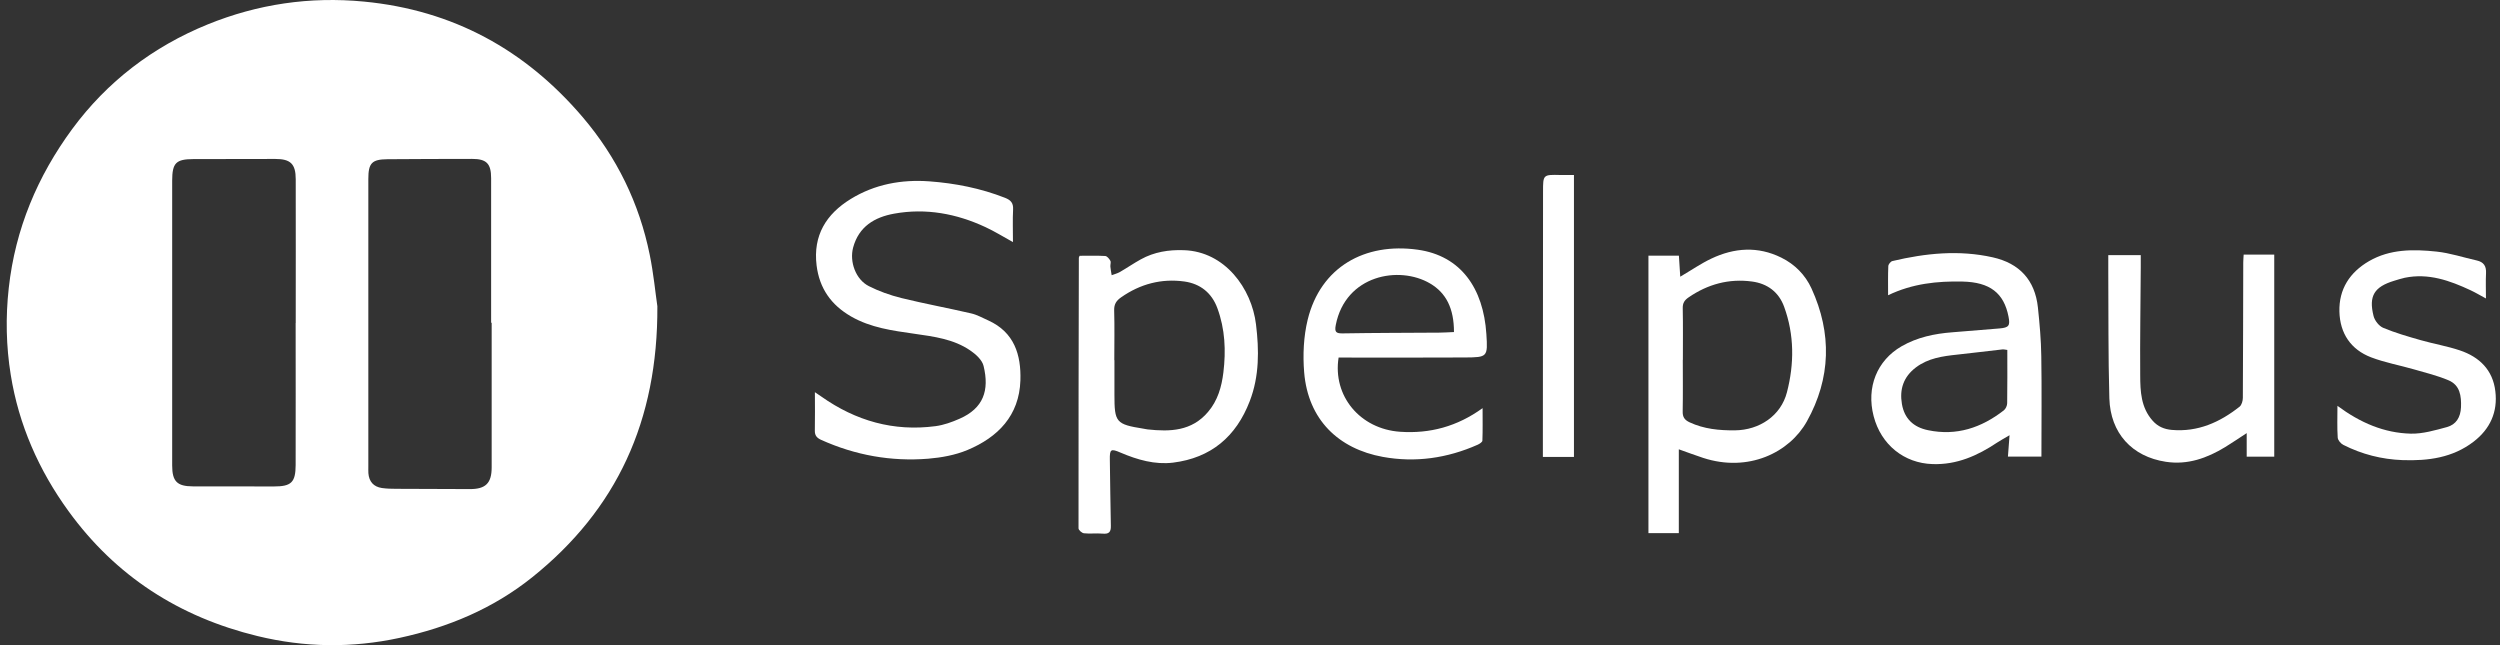
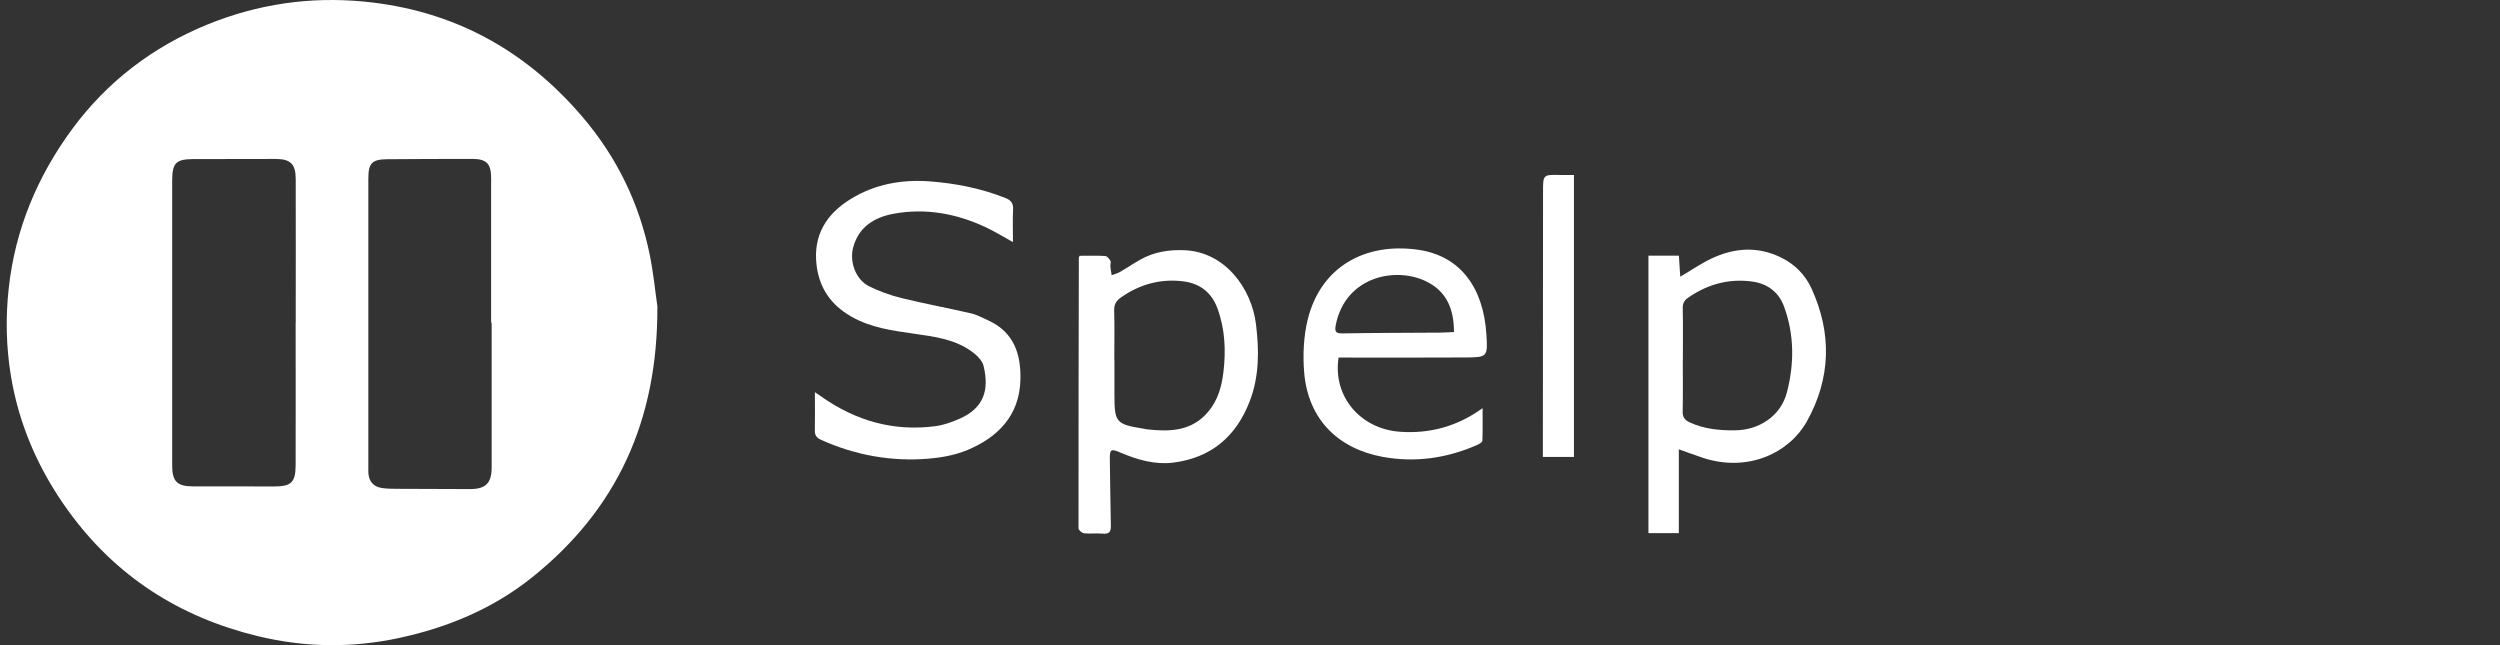
<svg xmlns="http://www.w3.org/2000/svg" width="93" height="24" viewBox="0 0 93 24" fill="none">
  <rect x="0" y="0" width="93" height="24" fill="#333333" stroke="none" />
  <path d="M24.454 11.396C24.475 15.657 22.942 18.957 19.793 21.479C18.343 22.639 16.677 23.336 14.864 23.729C13.092 24.112 11.338 24.089 9.576 23.661C6.671 22.954 4.305 21.436 2.549 19.015C1.444 17.494 0.696 15.798 0.399 13.94C0.228 12.878 0.205 11.801 0.326 10.713C0.568 8.516 1.396 6.555 2.684 4.803C3.983 3.039 5.687 1.738 7.724 0.909C9.586 0.152 11.527 -0.135 13.538 0.059C16.848 0.376 19.541 1.851 21.678 4.36C22.942 5.845 23.782 7.56 24.17 9.478C24.314 10.182 24.381 10.902 24.454 11.393V11.396ZM11.001 12.017C11.001 10.235 11.006 8.451 11.001 6.668C11.001 6.097 10.807 5.913 10.243 5.913C9.226 5.911 8.209 5.913 7.192 5.918C6.546 5.921 6.407 6.062 6.405 6.716C6.405 7.398 6.405 8.081 6.405 8.76C6.405 11.612 6.405 14.466 6.405 17.318C6.405 17.91 6.591 18.091 7.172 18.093C8.179 18.093 9.186 18.096 10.193 18.096C10.835 18.096 10.996 17.945 10.998 17.3C11.003 15.539 10.998 13.777 10.998 12.015L11.001 12.017ZM18.285 12.005C18.285 12.005 18.275 12.005 18.27 12.005C18.27 10.213 18.27 8.42 18.27 6.628C18.27 6.082 18.096 5.911 17.56 5.911C16.513 5.911 15.463 5.916 14.416 5.923C13.832 5.928 13.702 6.067 13.702 6.658C13.702 10.223 13.702 13.787 13.702 17.351C13.702 17.434 13.699 17.52 13.704 17.603C13.727 17.915 13.898 18.108 14.205 18.154C14.381 18.179 14.56 18.184 14.739 18.184C15.65 18.189 16.561 18.189 17.475 18.194C18.066 18.197 18.29 17.975 18.29 17.386C18.29 15.594 18.29 13.802 18.29 12.01L18.285 12.005Z" fill="white" />
  <path d="M37.679 9.004C37.314 8.802 36.997 8.606 36.662 8.45C35.583 7.947 34.447 7.735 33.267 7.947C32.537 8.078 31.948 8.425 31.736 9.21C31.596 9.739 31.832 10.398 32.323 10.645C32.7 10.836 33.111 10.982 33.523 11.085C34.387 11.297 35.263 11.458 36.129 11.659C36.35 11.71 36.557 11.828 36.766 11.921C37.732 12.359 37.989 13.2 37.959 14.151C37.916 15.46 37.125 16.266 35.988 16.741C35.535 16.93 35.021 17.023 34.528 17.064C33.146 17.174 31.817 16.935 30.548 16.364C30.382 16.288 30.307 16.198 30.312 16.011C30.322 15.556 30.314 15.1 30.314 14.589C30.427 14.667 30.493 14.71 30.558 14.755C31.835 15.656 33.244 16.059 34.802 15.853C35.109 15.812 35.414 15.702 35.698 15.576C36.582 15.188 36.811 14.526 36.589 13.613C36.536 13.391 36.3 13.177 36.096 13.039C35.474 12.611 34.739 12.52 34.009 12.415C33.201 12.299 32.391 12.193 31.661 11.773C30.918 11.345 30.483 10.728 30.377 9.872C30.241 8.757 30.735 7.964 31.646 7.403C32.539 6.854 33.536 6.671 34.571 6.746C35.535 6.817 36.478 7.003 37.385 7.358C37.601 7.443 37.699 7.549 37.687 7.791C37.667 8.183 37.682 8.578 37.682 9.004H37.679Z" fill="white" />
  <path d="M61.319 9.51H62.455C62.472 9.777 62.487 10.018 62.505 10.293C62.925 10.046 63.278 9.802 63.66 9.621C64.516 9.215 65.392 9.153 66.263 9.583C66.769 9.832 67.156 10.227 67.388 10.731C68.151 12.4 68.11 14.071 67.217 15.674C66.567 16.84 65.037 17.582 63.358 17.034C63.066 16.938 62.777 16.83 62.452 16.714V19.832H61.322V9.507L61.319 9.51ZM62.6 13.384C62.6 14.023 62.608 14.662 62.596 15.302C62.59 15.511 62.663 15.621 62.852 15.71C63.391 15.961 63.957 16.014 64.539 16.009C65.45 15.999 66.248 15.468 66.474 14.594C66.749 13.535 66.751 12.455 66.369 11.41C66.17 10.864 65.747 10.547 65.17 10.472C64.312 10.358 63.532 10.572 62.819 11.06C62.663 11.166 62.593 11.274 62.598 11.466C62.611 12.105 62.603 12.744 62.603 13.384H62.6Z" fill="white" />
  <path d="M40.158 9.515C40.488 9.515 40.803 9.505 41.115 9.523C41.183 9.528 41.266 9.626 41.306 9.702C41.336 9.757 41.299 9.845 41.306 9.918C41.316 10.024 41.336 10.13 41.354 10.238C41.455 10.2 41.565 10.172 41.658 10.12C41.92 9.969 42.172 9.795 42.436 9.649C42.935 9.372 43.478 9.286 44.042 9.307C45.57 9.357 46.562 10.734 46.723 12.065C46.839 13.019 46.851 13.988 46.491 14.922C45.983 16.246 45.047 17.034 43.639 17.21C42.962 17.293 42.31 17.104 41.686 16.838C41.319 16.679 41.279 16.709 41.286 17.107C41.301 17.925 41.304 18.743 41.324 19.558C41.331 19.798 41.248 19.873 41.014 19.851C40.785 19.83 40.551 19.863 40.325 19.838C40.246 19.83 40.121 19.72 40.121 19.654C40.118 16.299 40.126 12.944 40.133 9.588C40.133 9.571 40.148 9.551 40.161 9.518L40.158 9.515ZM41.457 13.399C41.457 13.83 41.457 14.26 41.457 14.688C41.457 15.715 41.515 15.783 42.537 15.947C42.59 15.954 42.64 15.969 42.691 15.974C43.529 16.065 44.332 16.04 44.938 15.325C45.301 14.899 45.444 14.391 45.51 13.855C45.608 13.044 45.573 12.244 45.288 11.469C45.079 10.895 44.651 10.555 44.06 10.472C43.206 10.354 42.421 10.562 41.709 11.058C41.528 11.184 41.442 11.313 41.447 11.542C41.465 12.161 41.452 12.78 41.452 13.397L41.457 13.399Z" fill="white" />
-   <path d="M70.237 10.98C70.237 10.587 70.23 10.242 70.245 9.9C70.247 9.832 70.333 9.726 70.398 9.711C71.632 9.419 72.877 9.291 74.131 9.573C75.12 9.794 75.701 10.416 75.81 11.435C75.873 12.037 75.928 12.643 75.936 13.25C75.956 14.486 75.941 15.724 75.941 16.985H74.695C74.712 16.751 74.73 16.512 74.755 16.19C74.549 16.313 74.415 16.383 74.29 16.466C73.562 16.952 72.794 17.295 71.891 17.264C70.836 17.232 69.975 16.547 69.699 15.48C69.422 14.41 69.822 13.411 70.738 12.882C71.325 12.545 71.964 12.412 72.628 12.361C73.212 12.316 73.799 12.268 74.383 12.218C74.73 12.188 74.783 12.115 74.717 11.78C74.546 10.899 74.023 10.496 73.006 10.474C72.067 10.454 71.146 10.547 70.24 10.982L70.237 10.98ZM74.675 13.018C74.591 13.008 74.539 12.993 74.491 12.998C73.93 13.061 73.368 13.132 72.807 13.192C72.263 13.25 71.727 13.323 71.269 13.67C70.809 14.02 70.658 14.481 70.751 15.029C70.844 15.575 71.184 15.893 71.722 16.003C72.784 16.225 73.708 15.913 74.541 15.266C74.612 15.211 74.667 15.09 74.667 14.999C74.677 14.35 74.672 13.7 74.672 13.018H74.675Z" fill="white" />
  <path d="M49.796 13.301C49.57 14.73 50.594 15.959 52.084 16.062C53.189 16.137 54.201 15.87 55.152 15.183C55.152 15.611 55.16 16.001 55.145 16.392C55.145 16.444 55.039 16.512 54.971 16.543C53.839 17.046 52.651 17.217 51.44 16.996C49.796 16.696 48.661 15.616 48.515 13.852C48.462 13.205 48.493 12.521 48.646 11.891C49.127 9.933 50.77 9.014 52.739 9.289C54.344 9.513 55.183 10.723 55.293 12.427C55.349 13.278 55.334 13.293 54.501 13.298C52.94 13.308 51.377 13.301 49.796 13.301ZM54.088 12.352C54.088 11.476 53.798 10.897 53.199 10.545C52.049 9.868 50.056 10.23 49.691 12.088C49.638 12.357 49.703 12.407 49.96 12.402C51.153 12.382 52.349 12.382 53.542 12.374C53.718 12.374 53.891 12.359 54.088 12.352Z" fill="white" />
-   <path d="M84.599 16.988H83.577V16.112C83.28 16.305 83.034 16.474 82.779 16.63C82.102 17.043 81.378 17.302 80.572 17.179C79.309 16.988 78.506 16.112 78.468 14.818C78.423 13.235 78.438 11.652 78.428 10.069C78.428 9.882 78.428 9.696 78.428 9.492H79.636C79.636 9.663 79.636 9.814 79.636 9.968C79.628 11.299 79.606 12.631 79.616 13.965C79.618 14.561 79.643 15.163 80.079 15.651C80.273 15.87 80.509 15.968 80.794 15.993C81.763 16.076 82.578 15.709 83.313 15.128C83.391 15.065 83.434 14.911 83.434 14.798C83.444 13.119 83.444 11.443 83.449 9.764C83.449 9.673 83.459 9.58 83.464 9.472H84.602V16.988H84.599Z" fill="white" />
-   <path d="M86.95 15.095C87.808 15.732 88.694 16.107 89.681 16.132C90.127 16.142 90.585 16.006 91.023 15.888C91.367 15.795 91.531 15.525 91.549 15.153C91.566 14.728 91.513 14.327 91.083 14.146C90.673 13.973 90.232 13.864 89.802 13.741C89.271 13.588 88.72 13.489 88.206 13.293C87.449 13.004 87.046 12.399 87.026 11.594C87.003 10.756 87.413 10.129 88.128 9.714C88.911 9.261 89.779 9.268 90.638 9.359C91.143 9.412 91.637 9.578 92.135 9.689C92.394 9.747 92.495 9.9 92.48 10.165C92.465 10.464 92.477 10.764 92.477 11.103C92.271 10.992 92.095 10.887 91.909 10.799C91.131 10.436 90.338 10.152 89.457 10.333C89.324 10.361 89.195 10.406 89.064 10.444C88.322 10.67 88.108 11.008 88.297 11.758C88.34 11.926 88.498 12.13 88.657 12.196C89.107 12.384 89.58 12.52 90.051 12.654C90.534 12.792 91.033 12.875 91.506 13.034C92.233 13.278 92.734 13.761 92.827 14.556C92.92 15.324 92.633 15.956 92.022 16.427C91.239 17.031 90.325 17.149 89.374 17.116C88.599 17.088 87.864 16.9 87.172 16.55C87.076 16.502 86.968 16.374 86.963 16.278C86.938 15.906 86.953 15.53 86.953 15.093L86.95 15.095Z" fill="white" />
  <path d="M58.548 16.998H57.395C57.395 16.764 57.395 16.538 57.395 16.311C57.395 13.25 57.398 10.189 57.401 7.129C57.401 6.494 57.401 6.494 58.05 6.51C58.206 6.512 58.362 6.51 58.551 6.51V16.998H58.548Z" fill="white" />
</svg>